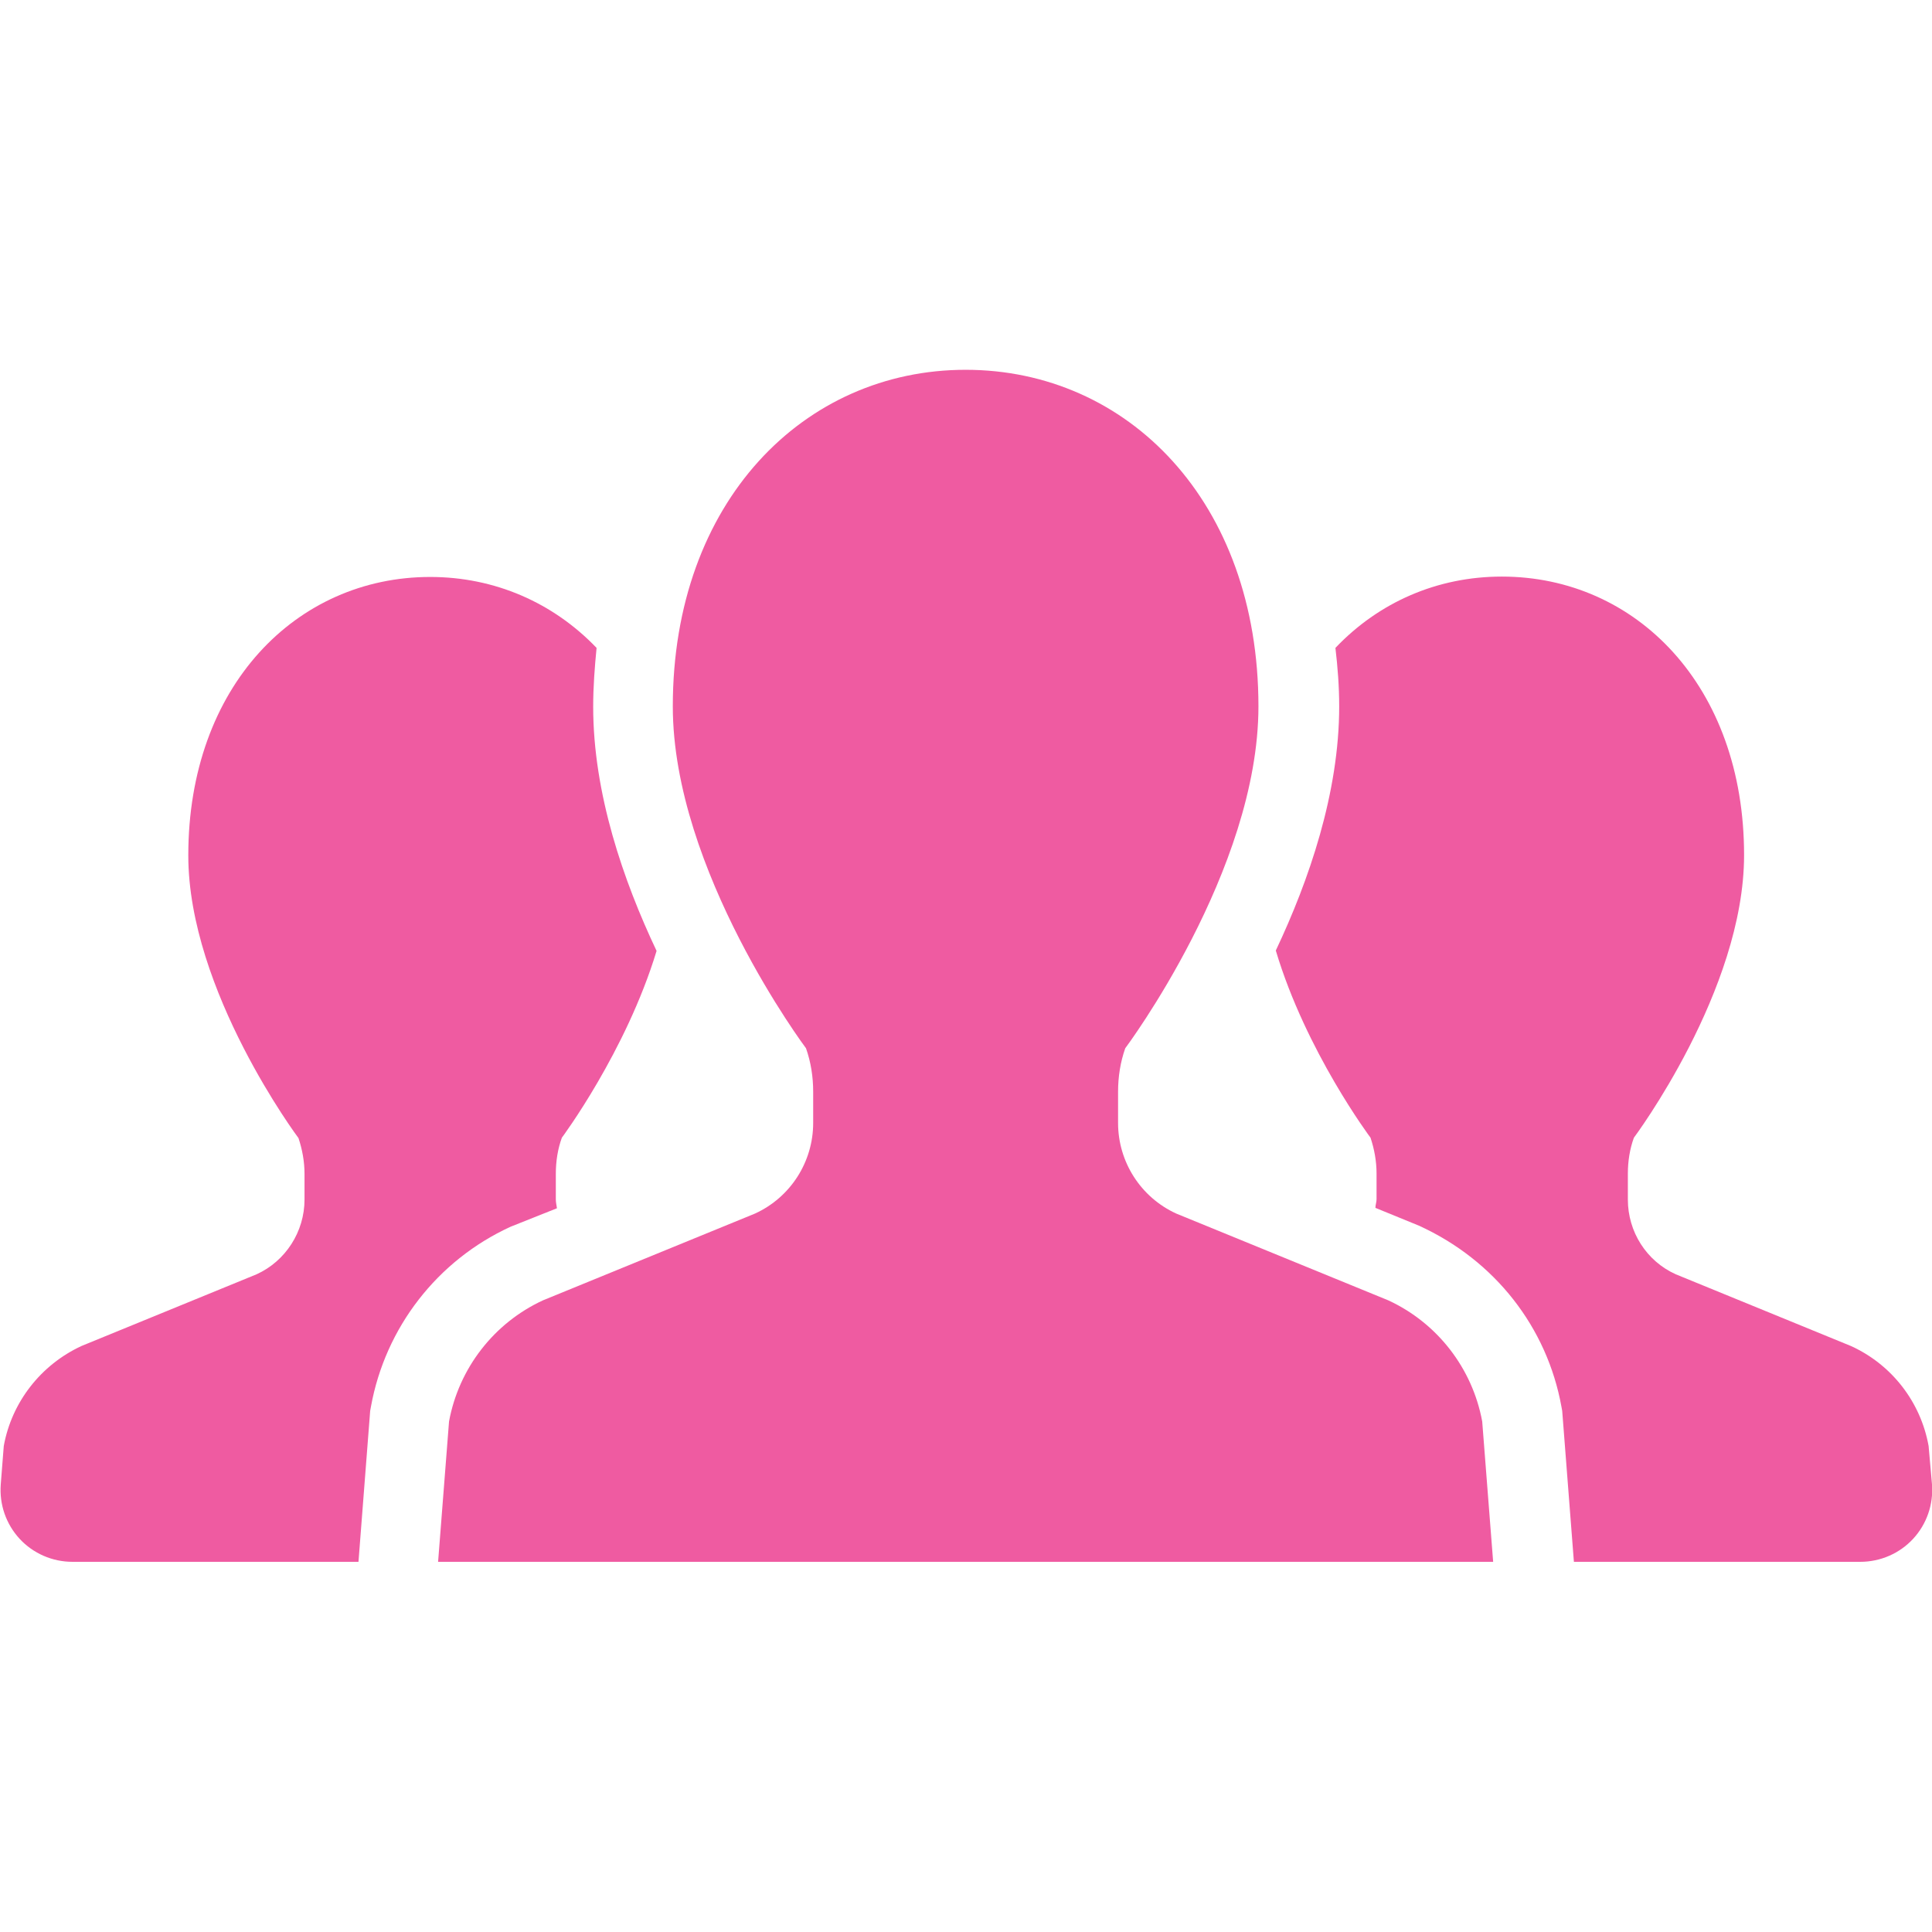
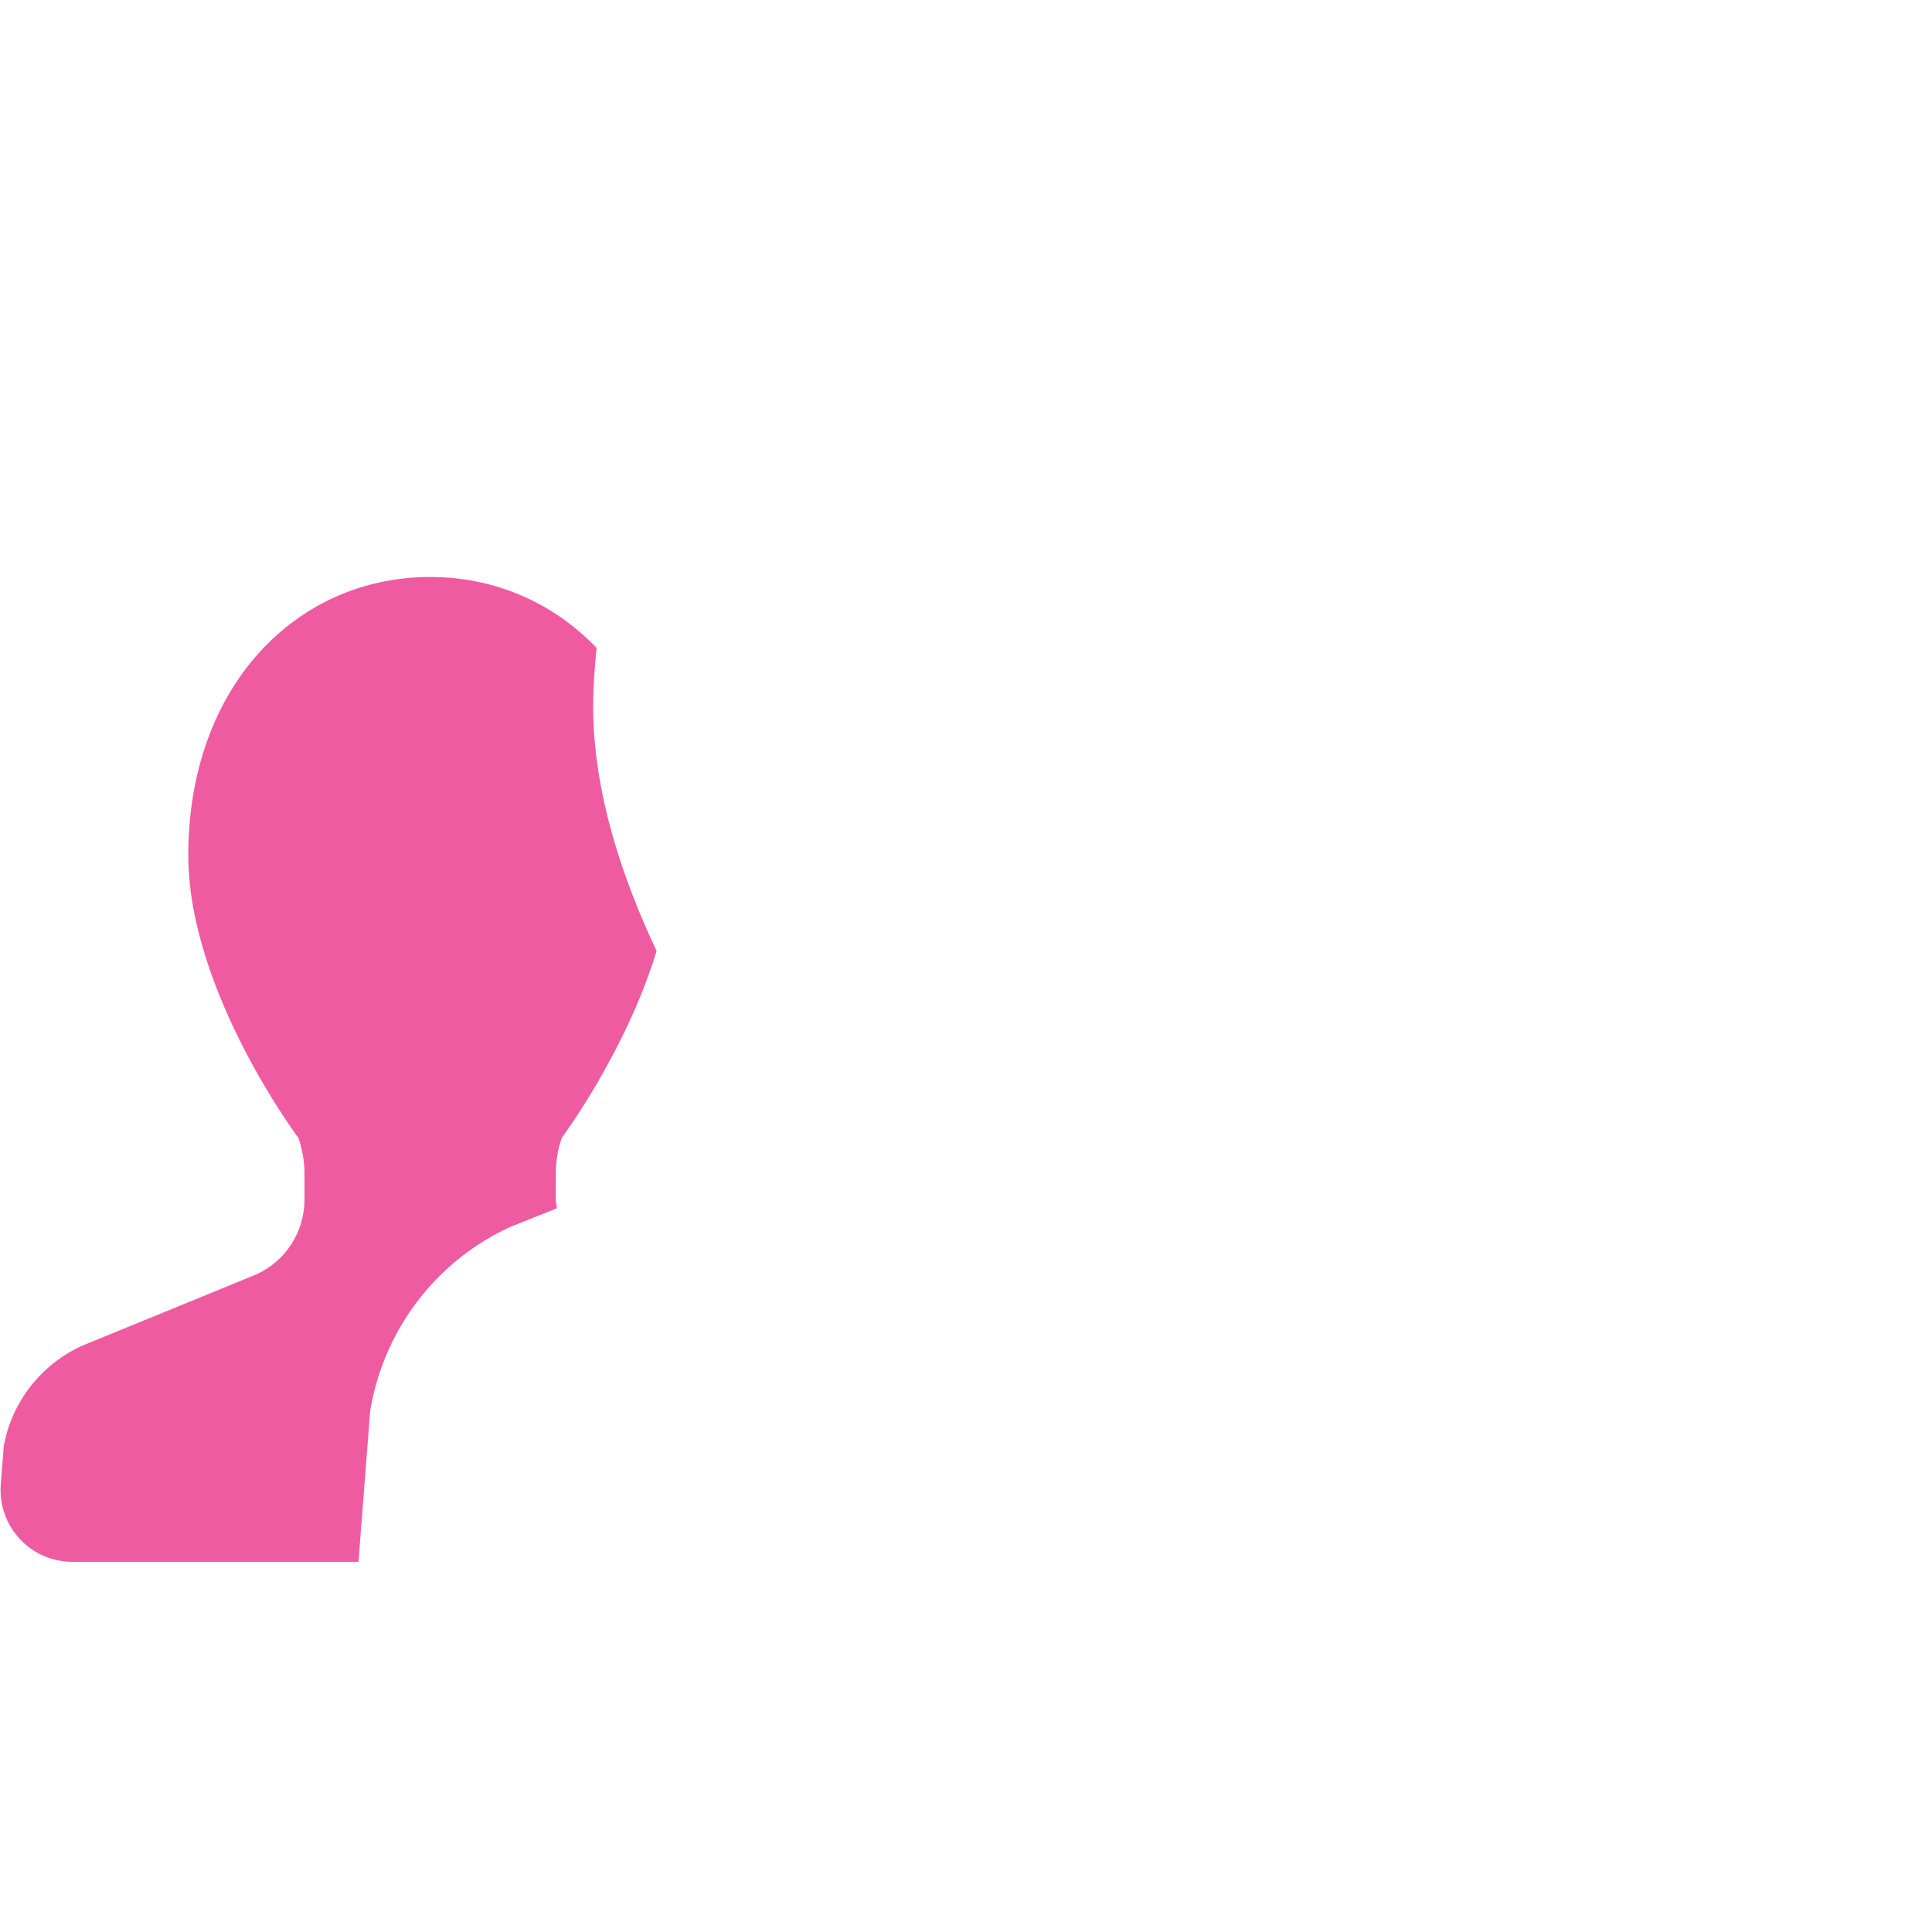
<svg xmlns="http://www.w3.org/2000/svg" version="1.1" id="_x32_" x="0px" y="0px" viewBox="0 0 512 512" style="enable-background:new 0 0 512 512;" xml:space="preserve">
  <style type="text/css">
	.st0{fill:#EF5BA1;}
</style>
  <g>
    <path class="st0" d="M147.6,320.2c-0.1-0.8-0.3-1.5-0.3-2.3V311c0-3.2,0.5-6.5,1.6-9.5c0,0,17-22.8,25.1-49.5   c-8.8-18.6-16.8-41.7-16.8-64.7c0-5.3,0.4-10.5,0.9-15.6c-11.5-12-27-18.8-44.1-18.8c-35.4,0-64.1,28.9-64.1,73.8   c0,35.9,29.2,74.9,29.2,74.9c1,3,1.6,6.2,1.6,9.5v6.8c0,8.5-5,16.3-12.7,19.8l-46.4,19c-10.8,5-18.5,14.9-20.6,26.5l-0.8,10.2   c-0.4,5.3,1.4,10.5,5,14.4c3.6,3.9,8.7,6.1,14,6.1h75.8l3.1-40l0.2-1.1c3.8-21,17.6-38.8,37-47.7L147.6,320.2z" />
-     <path class="st0" d="M511.1,383.2c-2.1-11.7-9.8-21.6-20.6-26.5l-46.4-19c-7.8-3.5-12.7-11.3-12.7-19.8V311c0-3.2,0.5-6.5,1.6-9.5   c0,0,29.2-39,29.2-74.9c0-44.9-28.7-73.8-64.2-73.8c-17.1,0-32.6,6.8-44.1,18.9c0.6,5.1,1,10.2,1,15.5c0,22.9-8,46.1-16.8,64.7   c8,26.8,25.1,49.6,25.1,49.6c1,3,1.6,6.2,1.6,9.5v6.8c0,0.8-0.3,1.5-0.3,2.3l11.5,4.7c20.2,9.2,34,27,37.8,48l0.2,1.1l3.1,40h75.9   c5.3,0,10.4-2.2,14-6.1c3.6-3.9,5.4-9.1,5-14.4L511.1,383.2z" />
-     <path class="st0" d="M367.9,344.6l-56.2-23c-9.4-4.3-15.4-13.7-15.4-24v-8.3c0-3.9,0.6-7.8,1.9-11.5c0,0,35.3-47.1,35.3-90.6   c0-54.3-34.7-89.2-77.6-89.2c-42.8,0-77.6,34.9-77.6,89.2c0,43.5,35.3,90.6,35.3,90.6c1.3,3.7,1.9,7.6,1.9,11.5v8.3   c0,10.3-6,19.7-15.4,24l-56.2,23c-13,6-22.3,18-24.9,32.1l-2.9,37.2H256h139.7l-2.9-37.2C390.2,362.6,380.9,350.6,367.9,344.6z" />
  </g>
</svg>